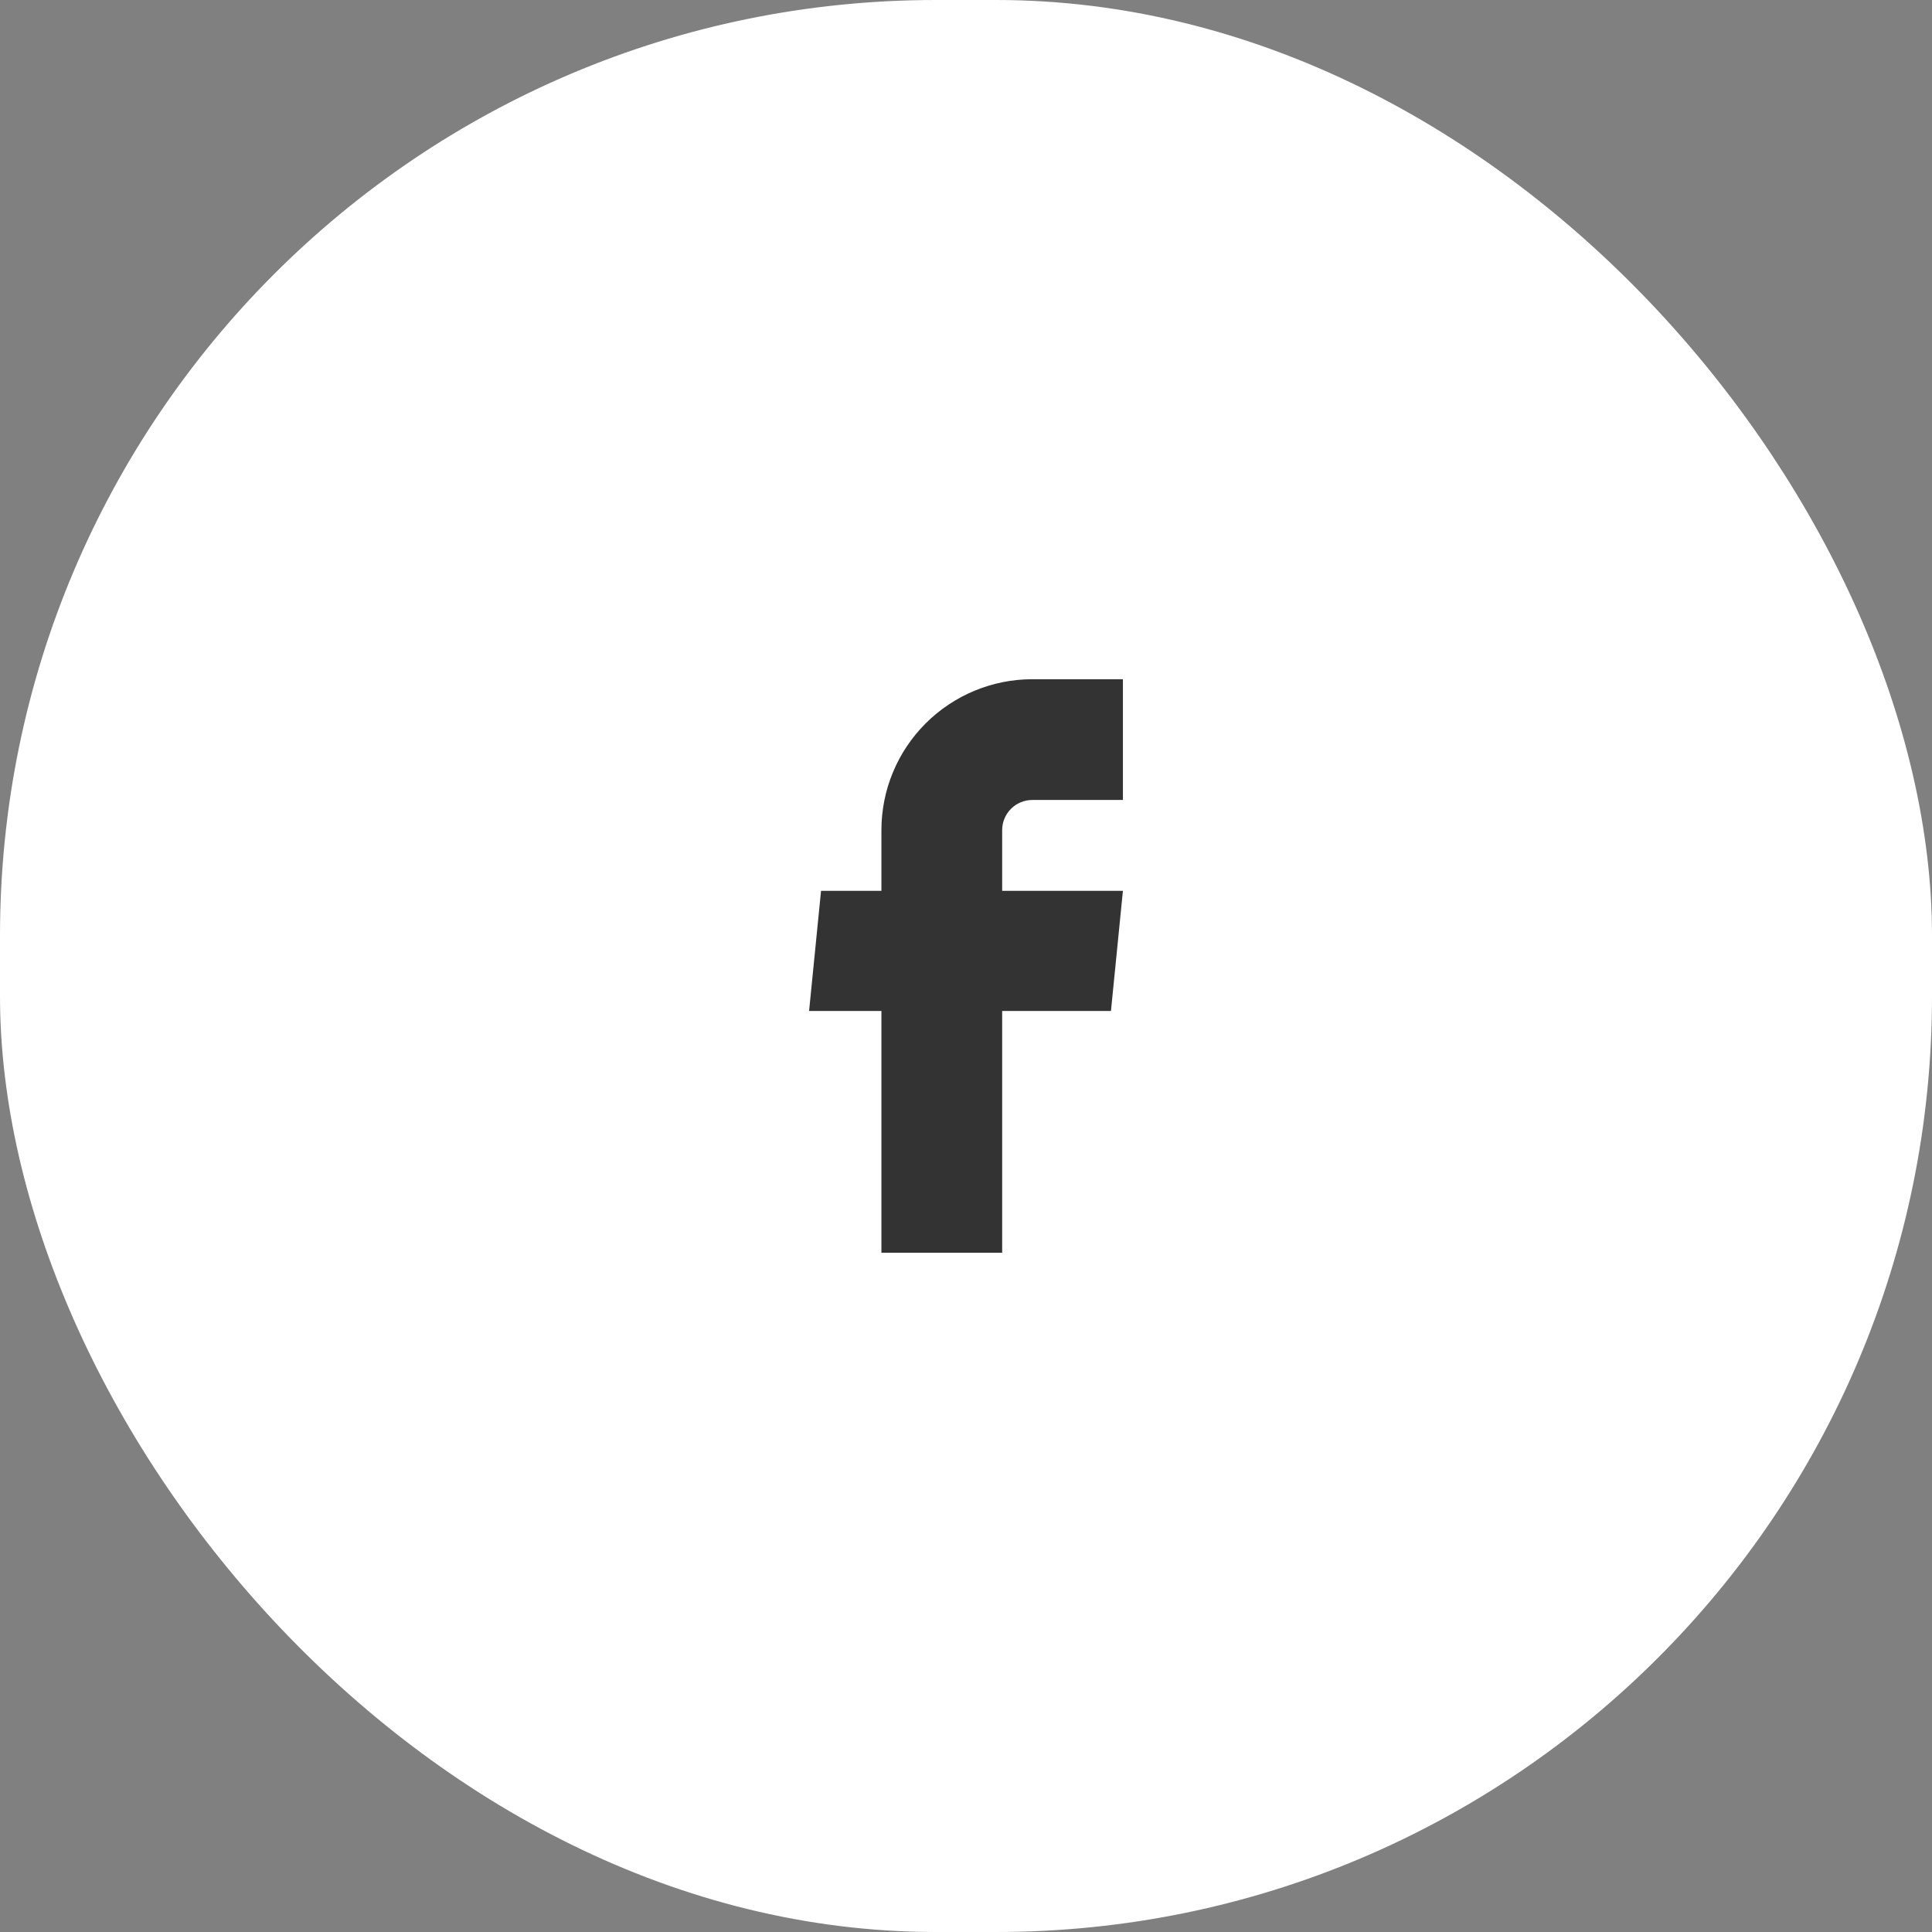
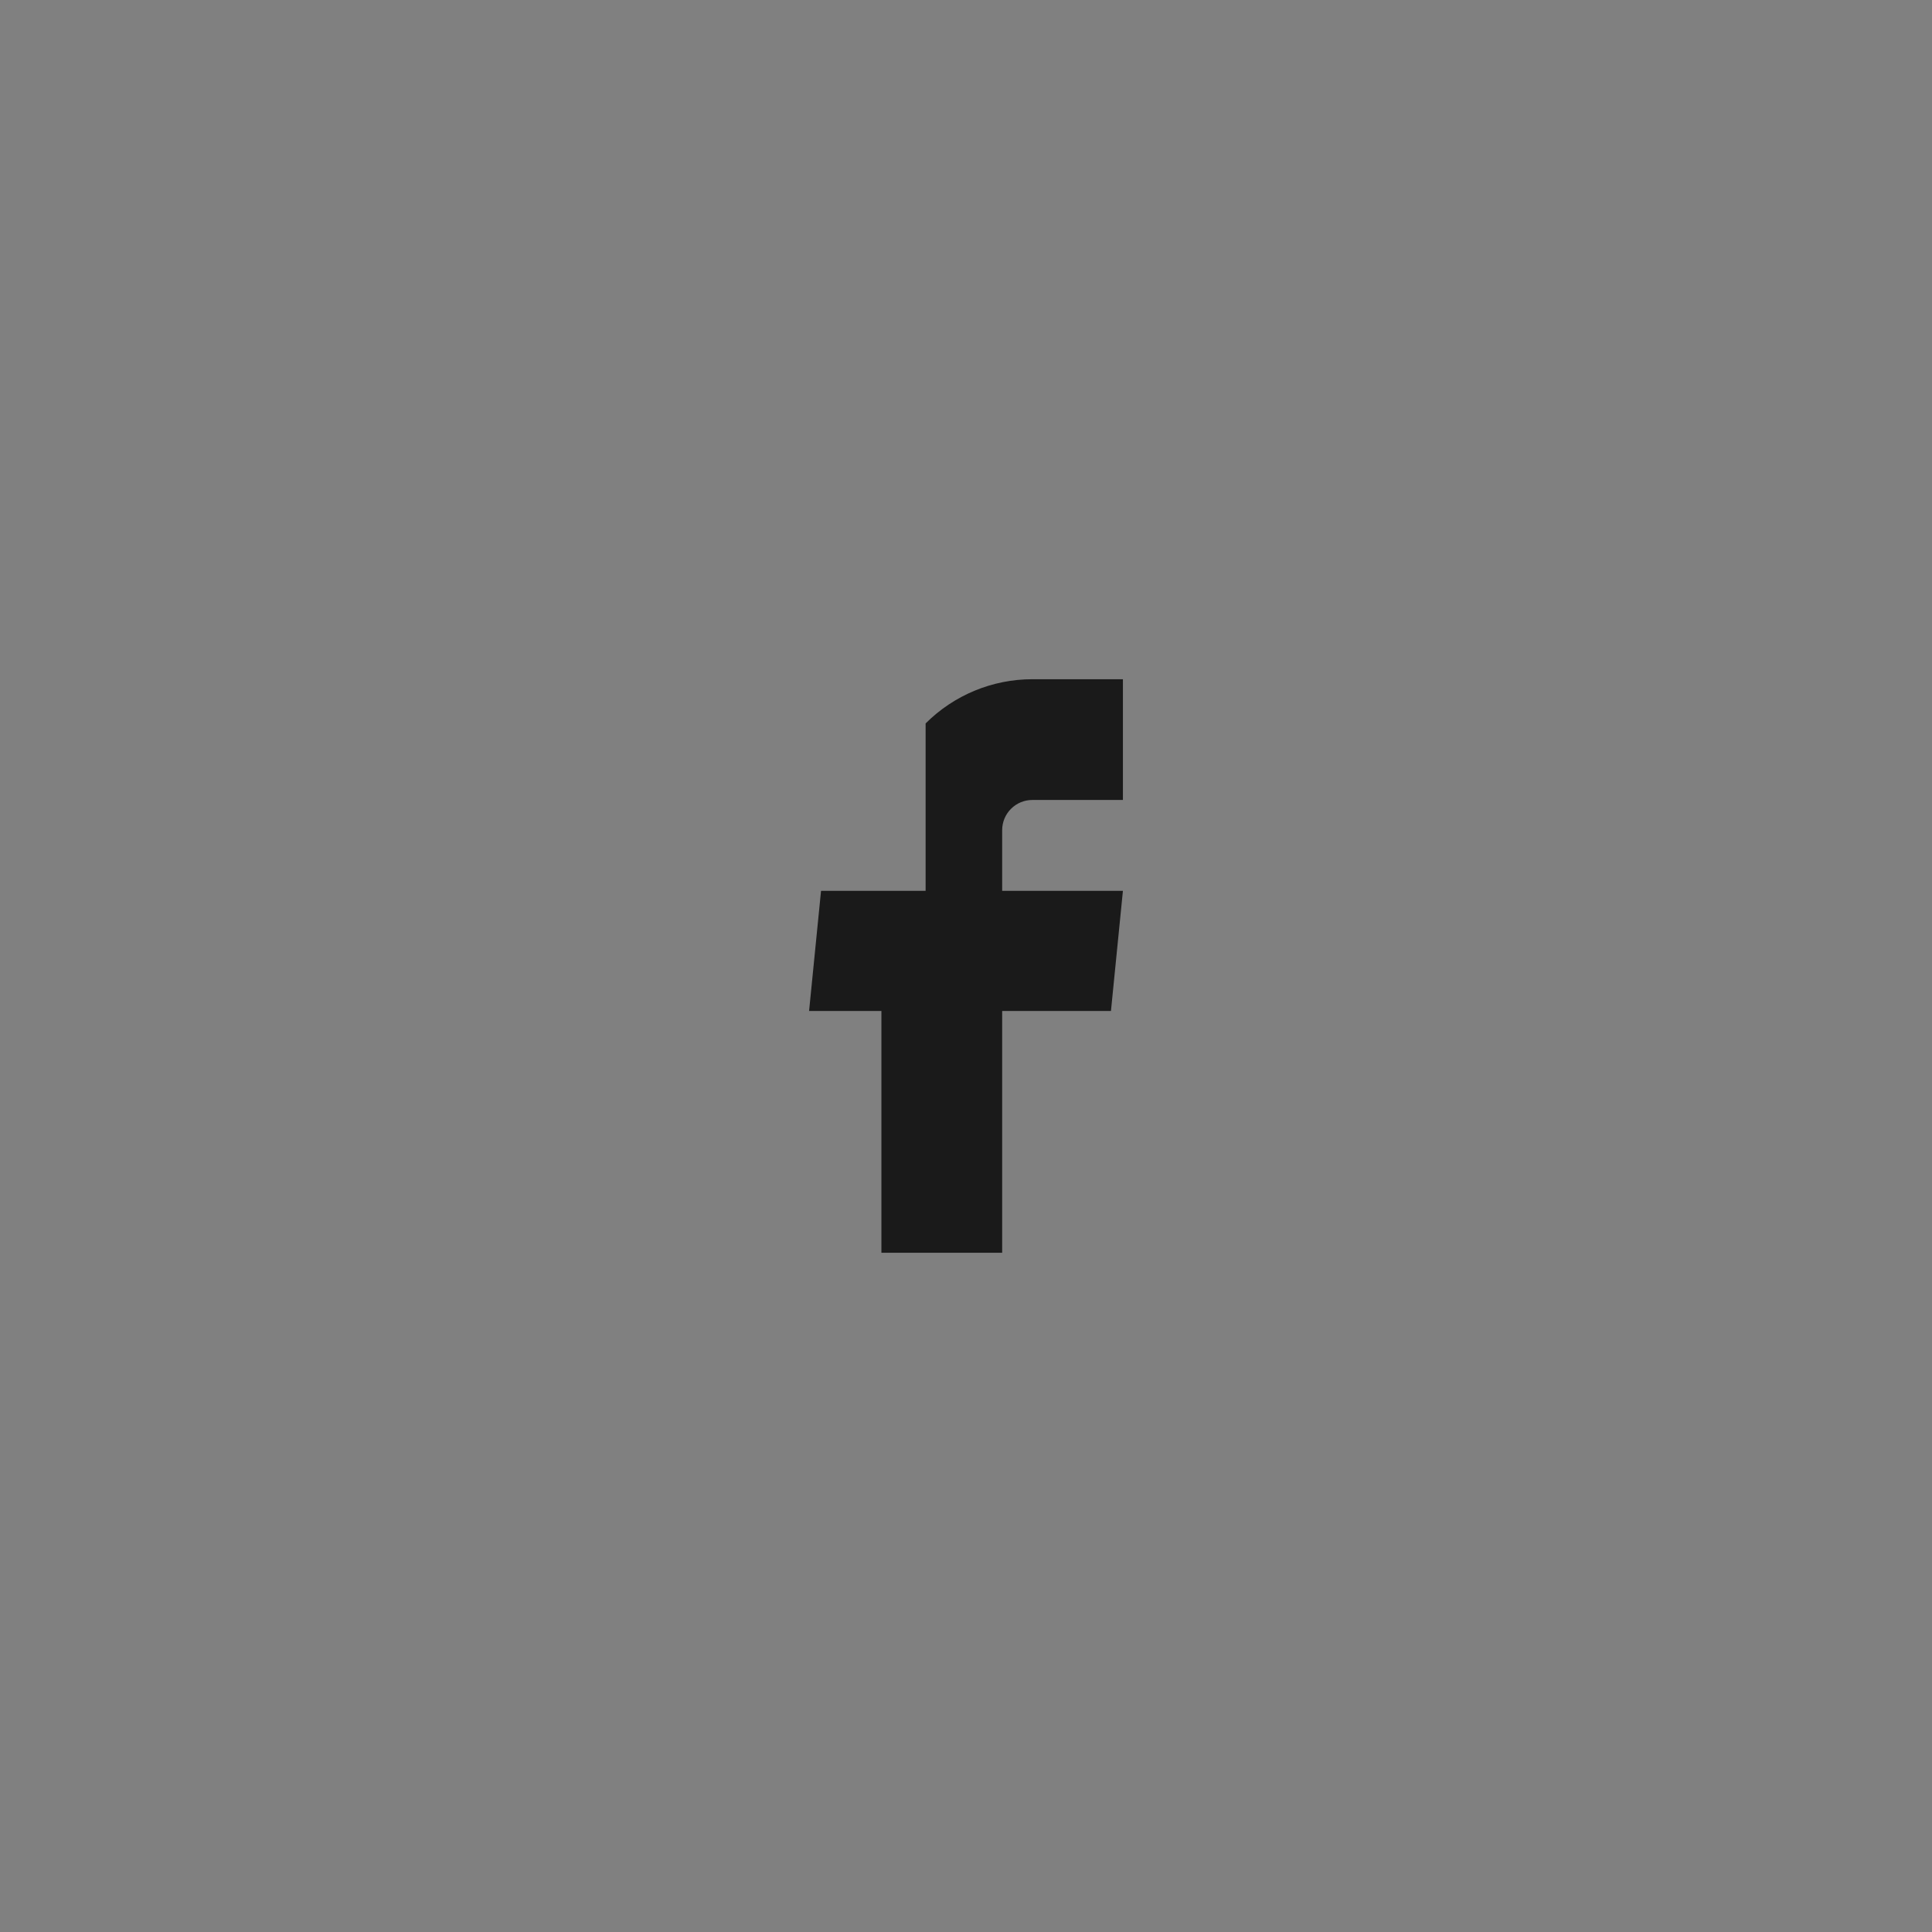
<svg xmlns="http://www.w3.org/2000/svg" width="64" height="64" viewBox="0 0 64 64" fill="none">
  <rect x="0" y="0" width="64" height="64" fill="#808080" stroke="none" />
-   <rect width="64" height="64" rx="31" fill="white" />
-   <path d="M29.198 41.5H33.198V33.49H36.802L37.198 29.51H33.198V27.5C33.198 27.235 33.303 26.98 33.491 26.793C33.678 26.605 33.932 26.5 34.198 26.5H37.198V22.5H34.198C32.872 22.5 31.6 23.027 30.662 23.965C29.724 24.902 29.198 26.174 29.198 27.5V29.51H27.198L26.802 33.49H29.198V41.5Z" fill="black" fill-opacity="0.8" />
+   <path d="M29.198 41.5H33.198V33.49H36.802L37.198 29.51H33.198V27.5C33.198 27.235 33.303 26.98 33.491 26.793C33.678 26.605 33.932 26.5 34.198 26.5H37.198V22.5H34.198C32.872 22.5 31.6 23.027 30.662 23.965V29.51H27.198L26.802 33.49H29.198V41.5Z" fill="black" fill-opacity="0.8" />
</svg>